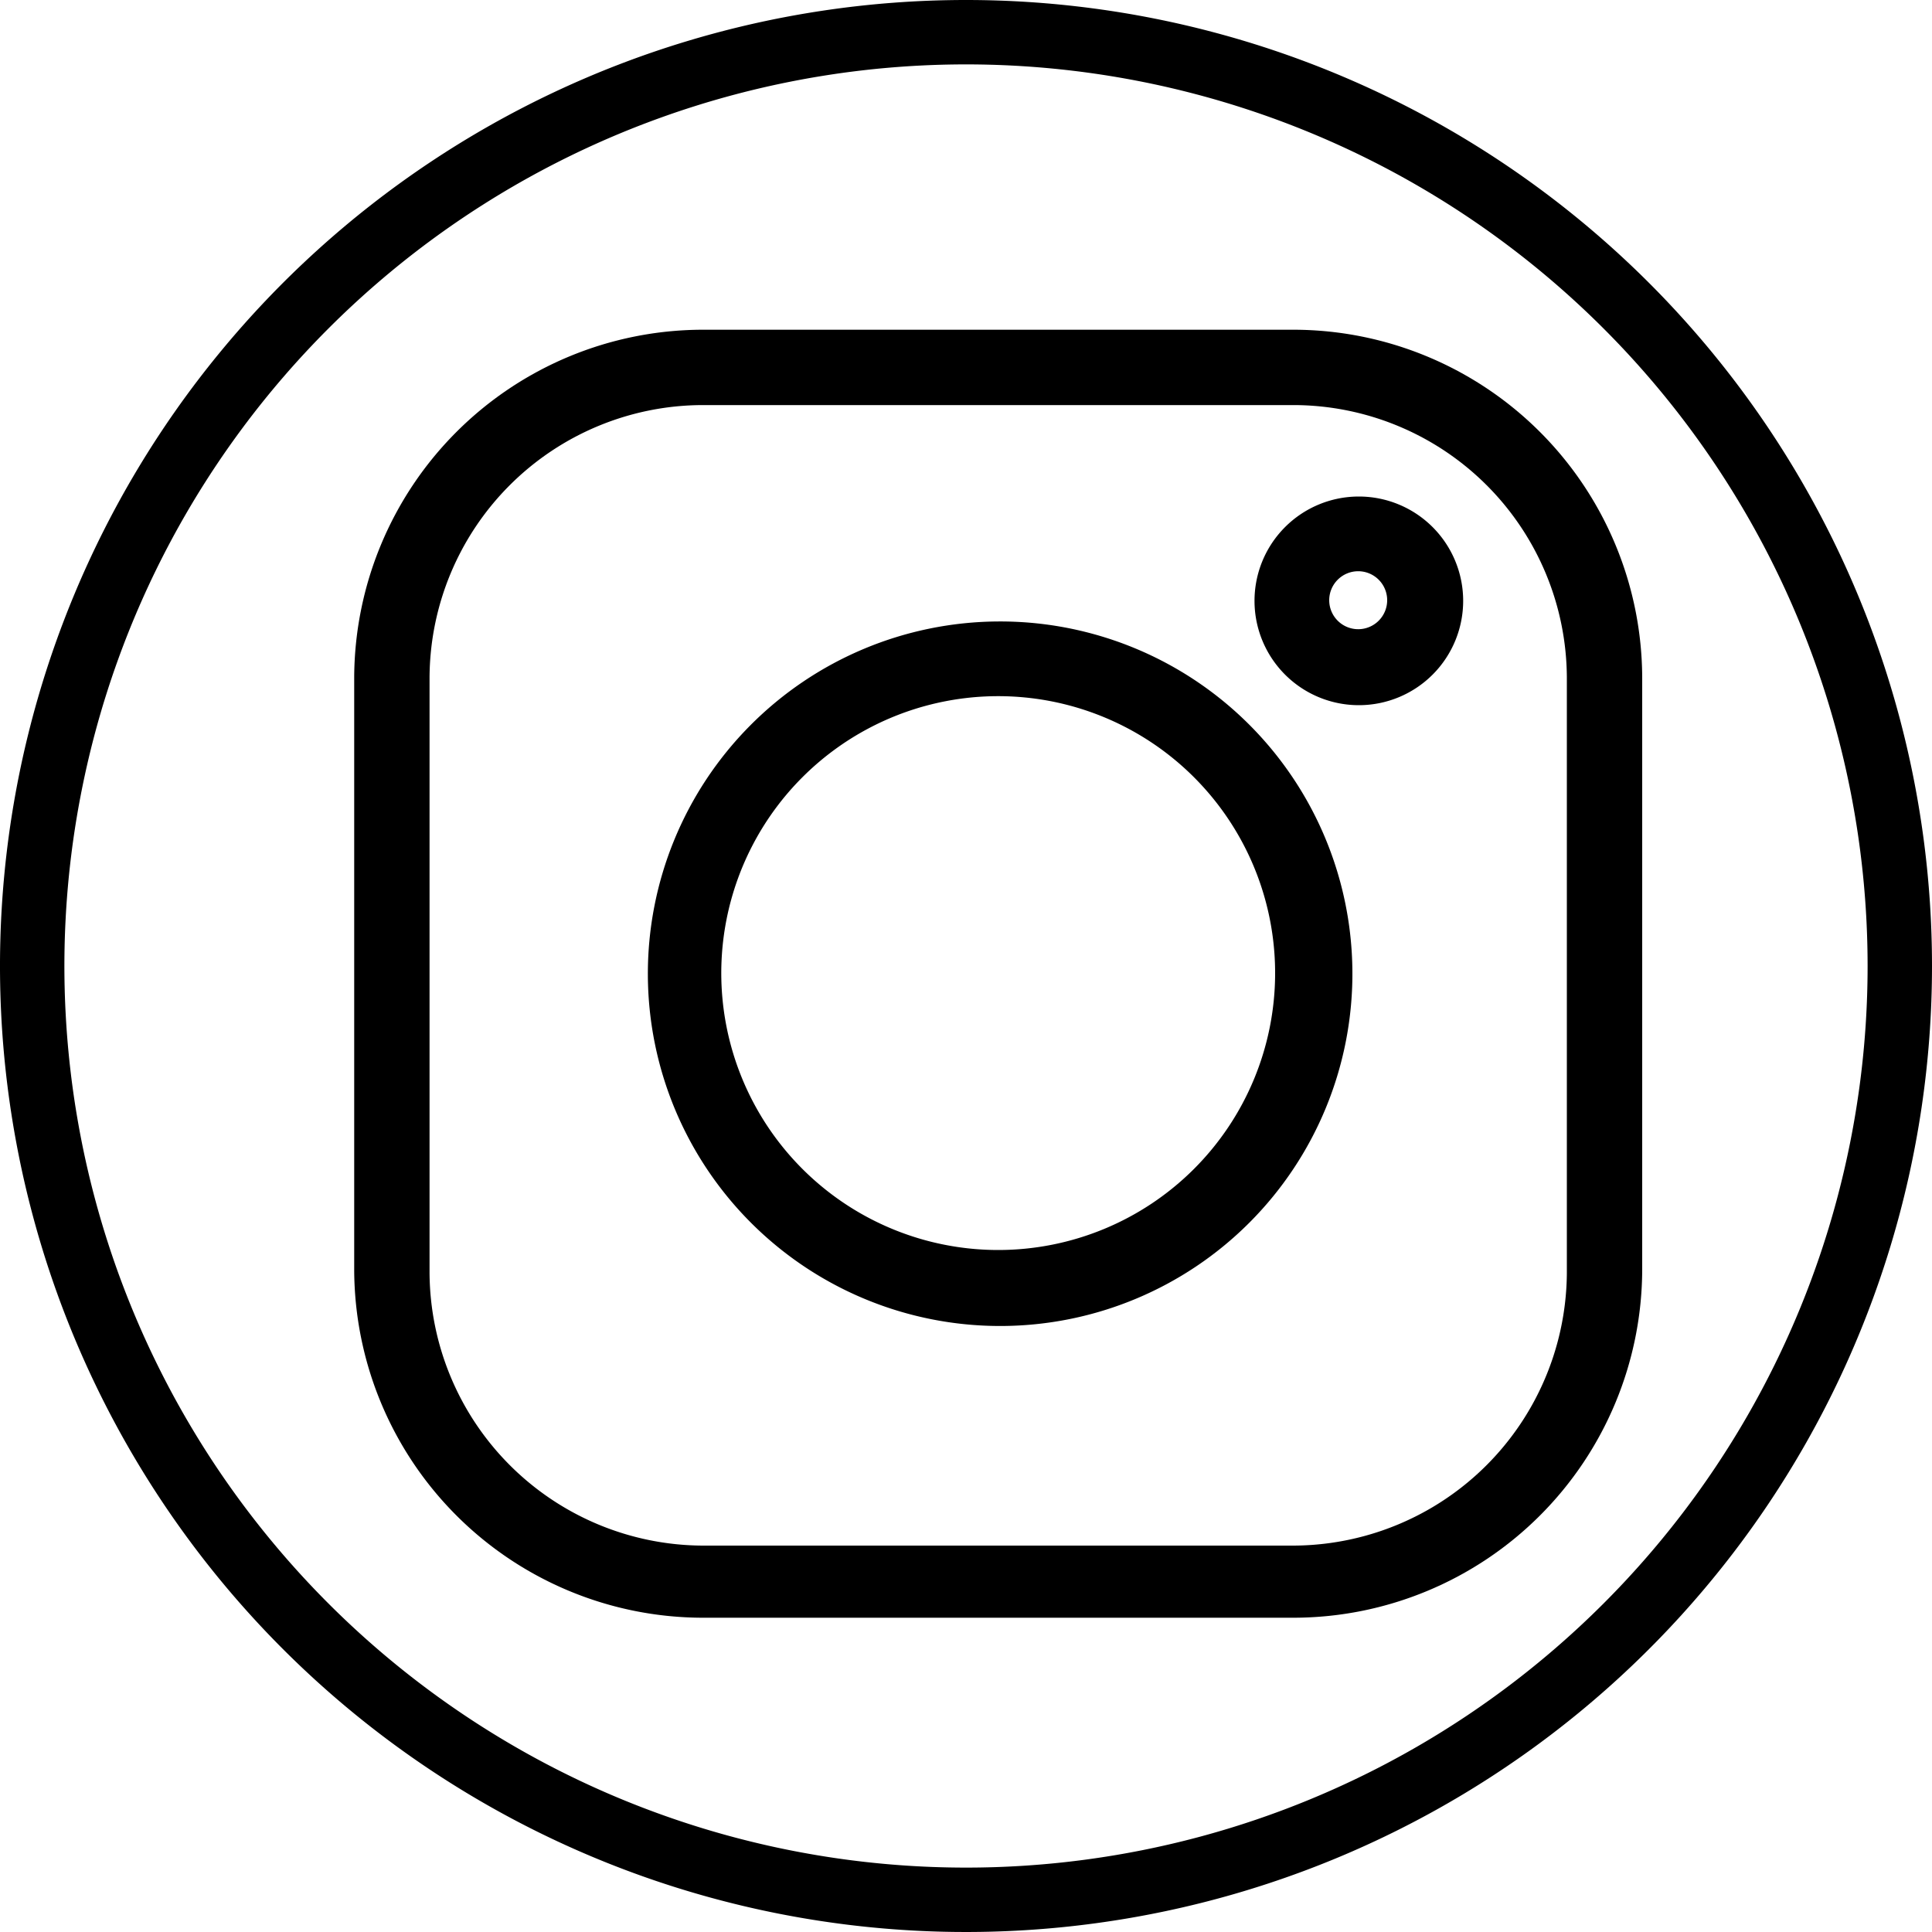
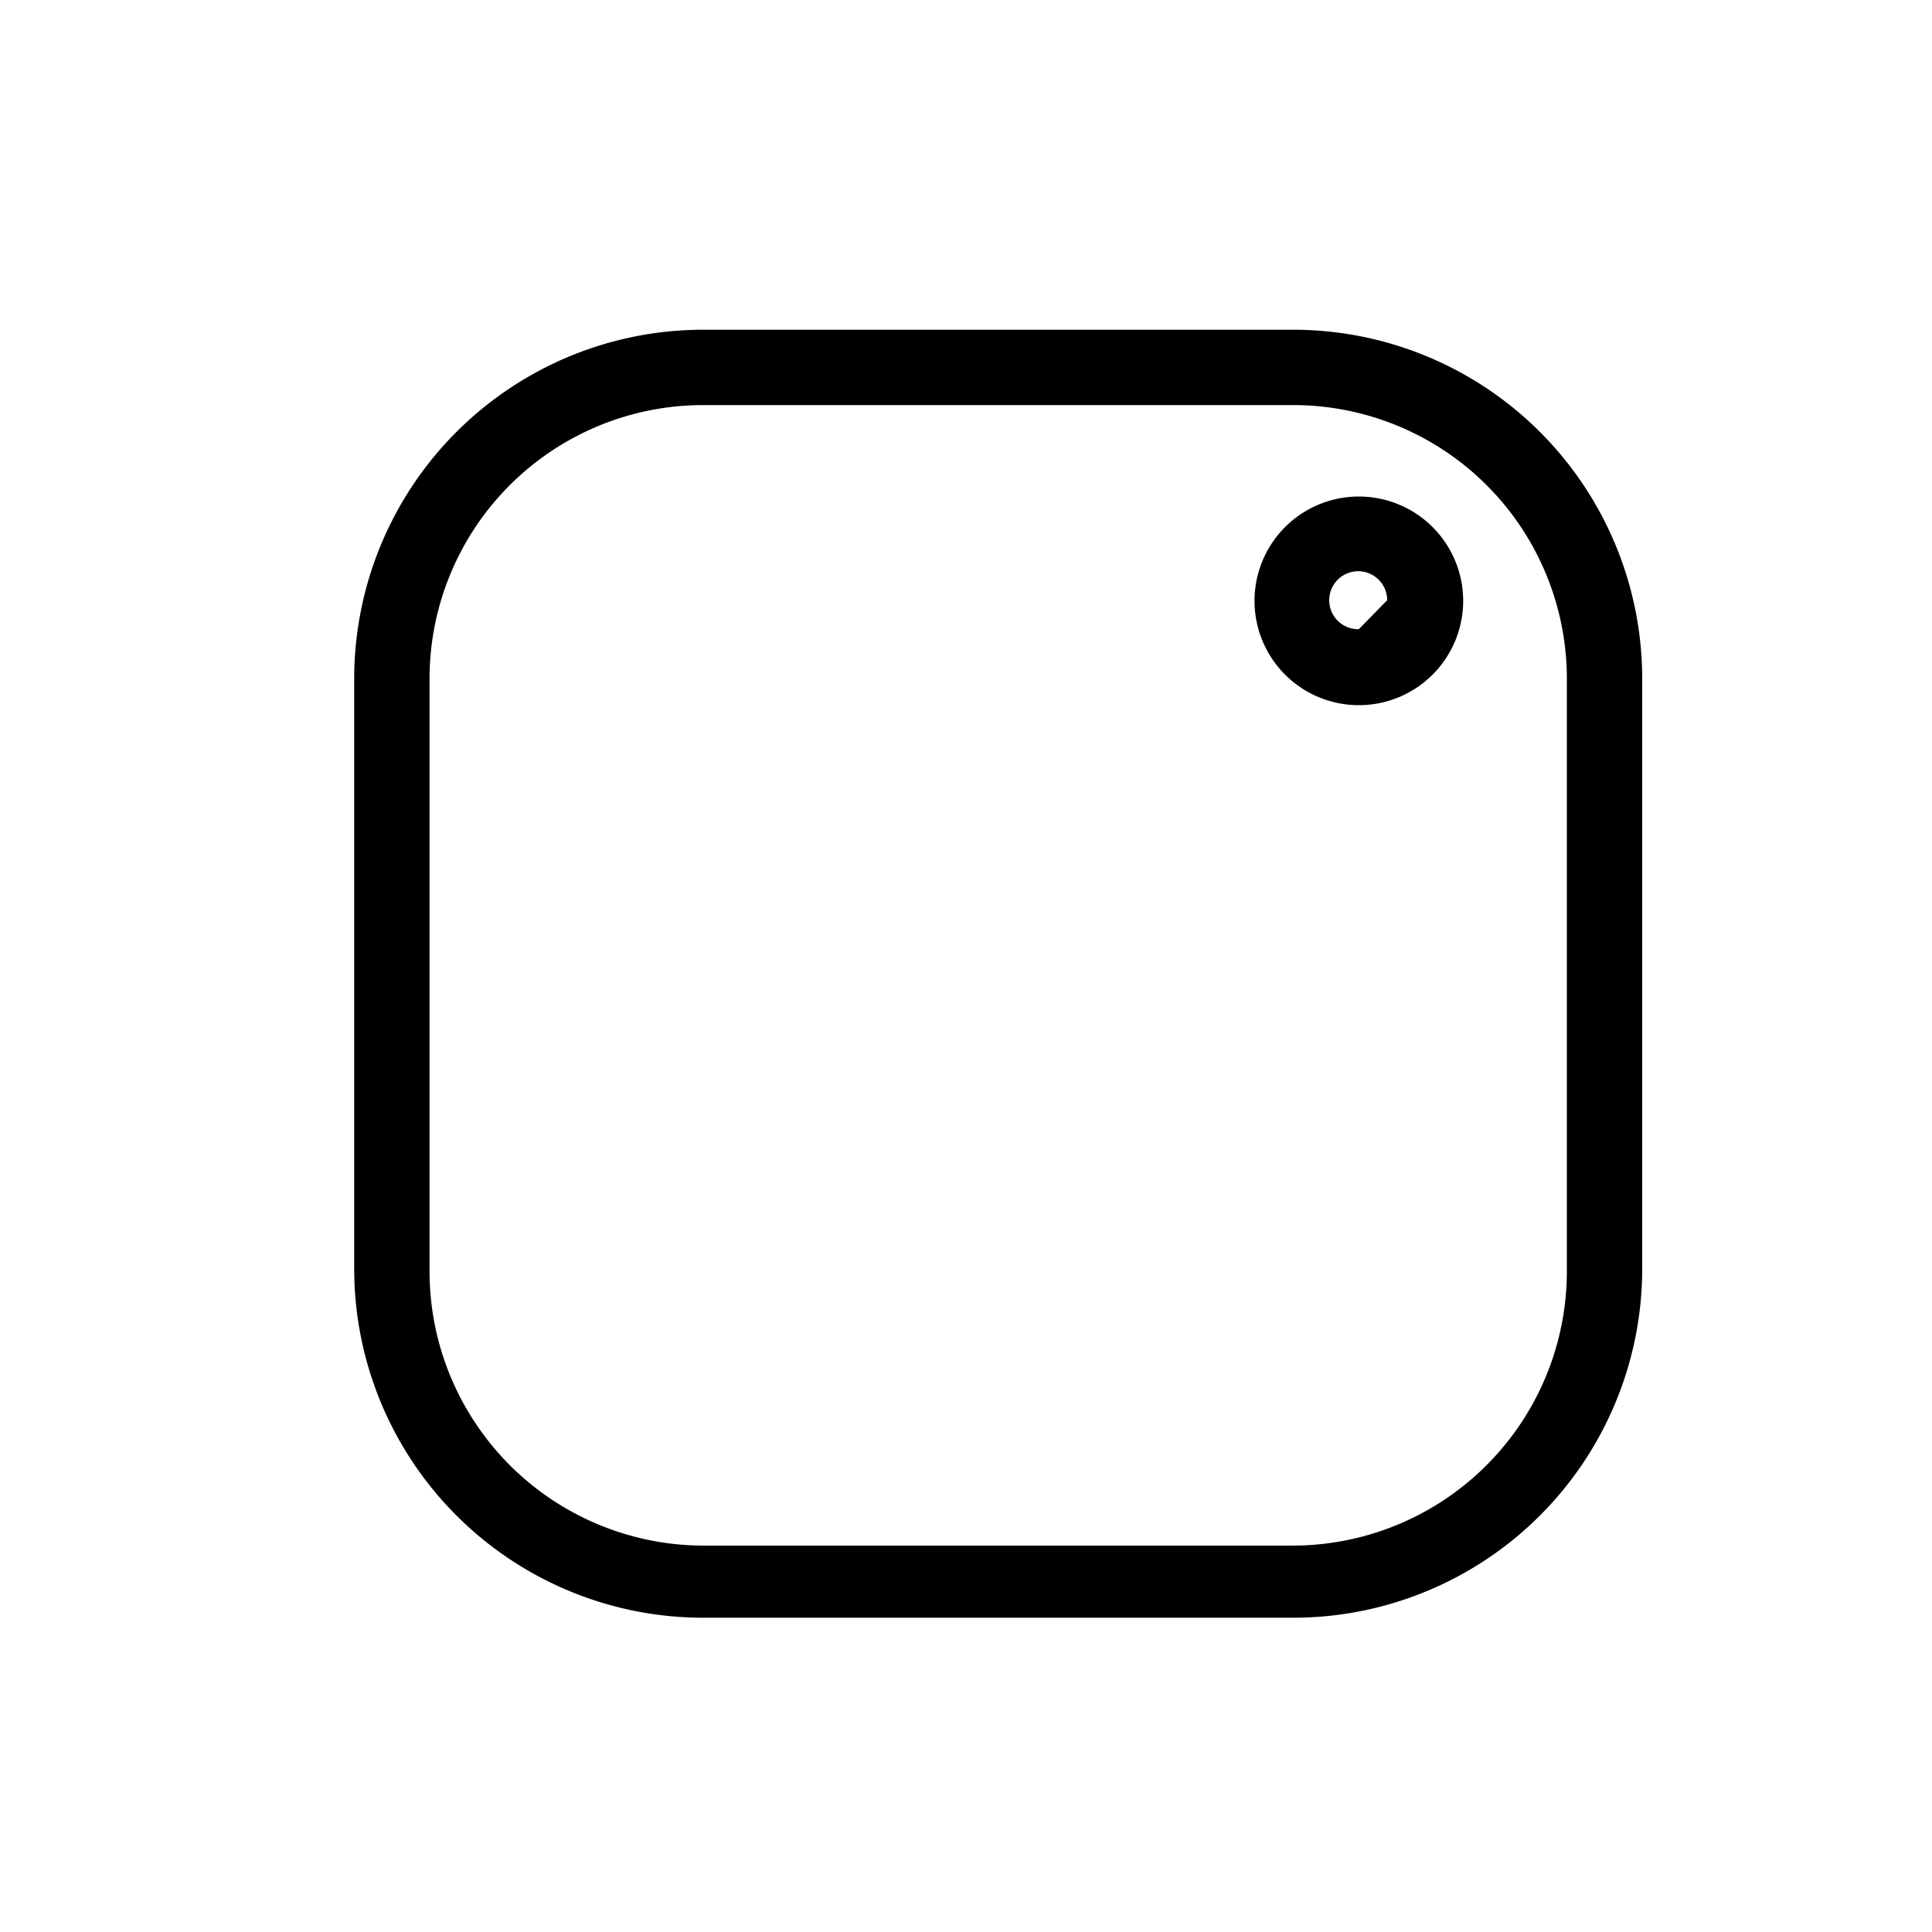
<svg xmlns="http://www.w3.org/2000/svg" viewBox="0 0 30 30">
  <title>icon-instagram</title>
  <g id="Layer_2" data-name="Layer 2">
    <g id="Layer_1-2" data-name="Layer 1">
      <path d="M20.09,5.12H10.91A5.42,5.42,0,0,0,5.5,10.53v9.18a5.42,5.42,0,0,0,5.41,5.41h9.18a5.42,5.42,0,0,0,5.41-5.41V10.53A5.42,5.42,0,0,0,20.09,5.12Zm4.24,14.59A4.26,4.26,0,0,1,20.09,24H10.91a4.26,4.26,0,0,1-4.24-4.24V10.53a4.25,4.25,0,0,1,4.24-4.24h9.18a4.25,4.25,0,0,1,4.24,4.24Z" />
-       <path d="M15.5,9.65A5.47,5.47,0,1,0,21,15.12,5.47,5.47,0,0,0,15.5,9.65Zm0,9.76a4.3,4.3,0,1,1,4.3-4.29A4.3,4.3,0,0,1,15.5,19.41Z" />
-       <path d="M21.1,7.71a1.62,1.62,0,1,0,1.62,1.61A1.62,1.62,0,0,0,21.1,7.71Zm0,2.06a.45.45,0,1,1,.44-.45A.45.45,0,0,1,21.1,9.77Z" />
-       <path d="M15,0A15,15,0,1,0,30,15,15,15,0,0,0,15,0Zm0,29A14,14,0,1,1,29,15,14,14,0,0,1,15,29Z" />
+       <path d="M21.1,7.71a1.62,1.62,0,1,0,1.62,1.61A1.62,1.62,0,0,0,21.1,7.71Zm0,2.06a.45.45,0,1,1,.44-.45Z" />
    </g>
  </g>
</svg>